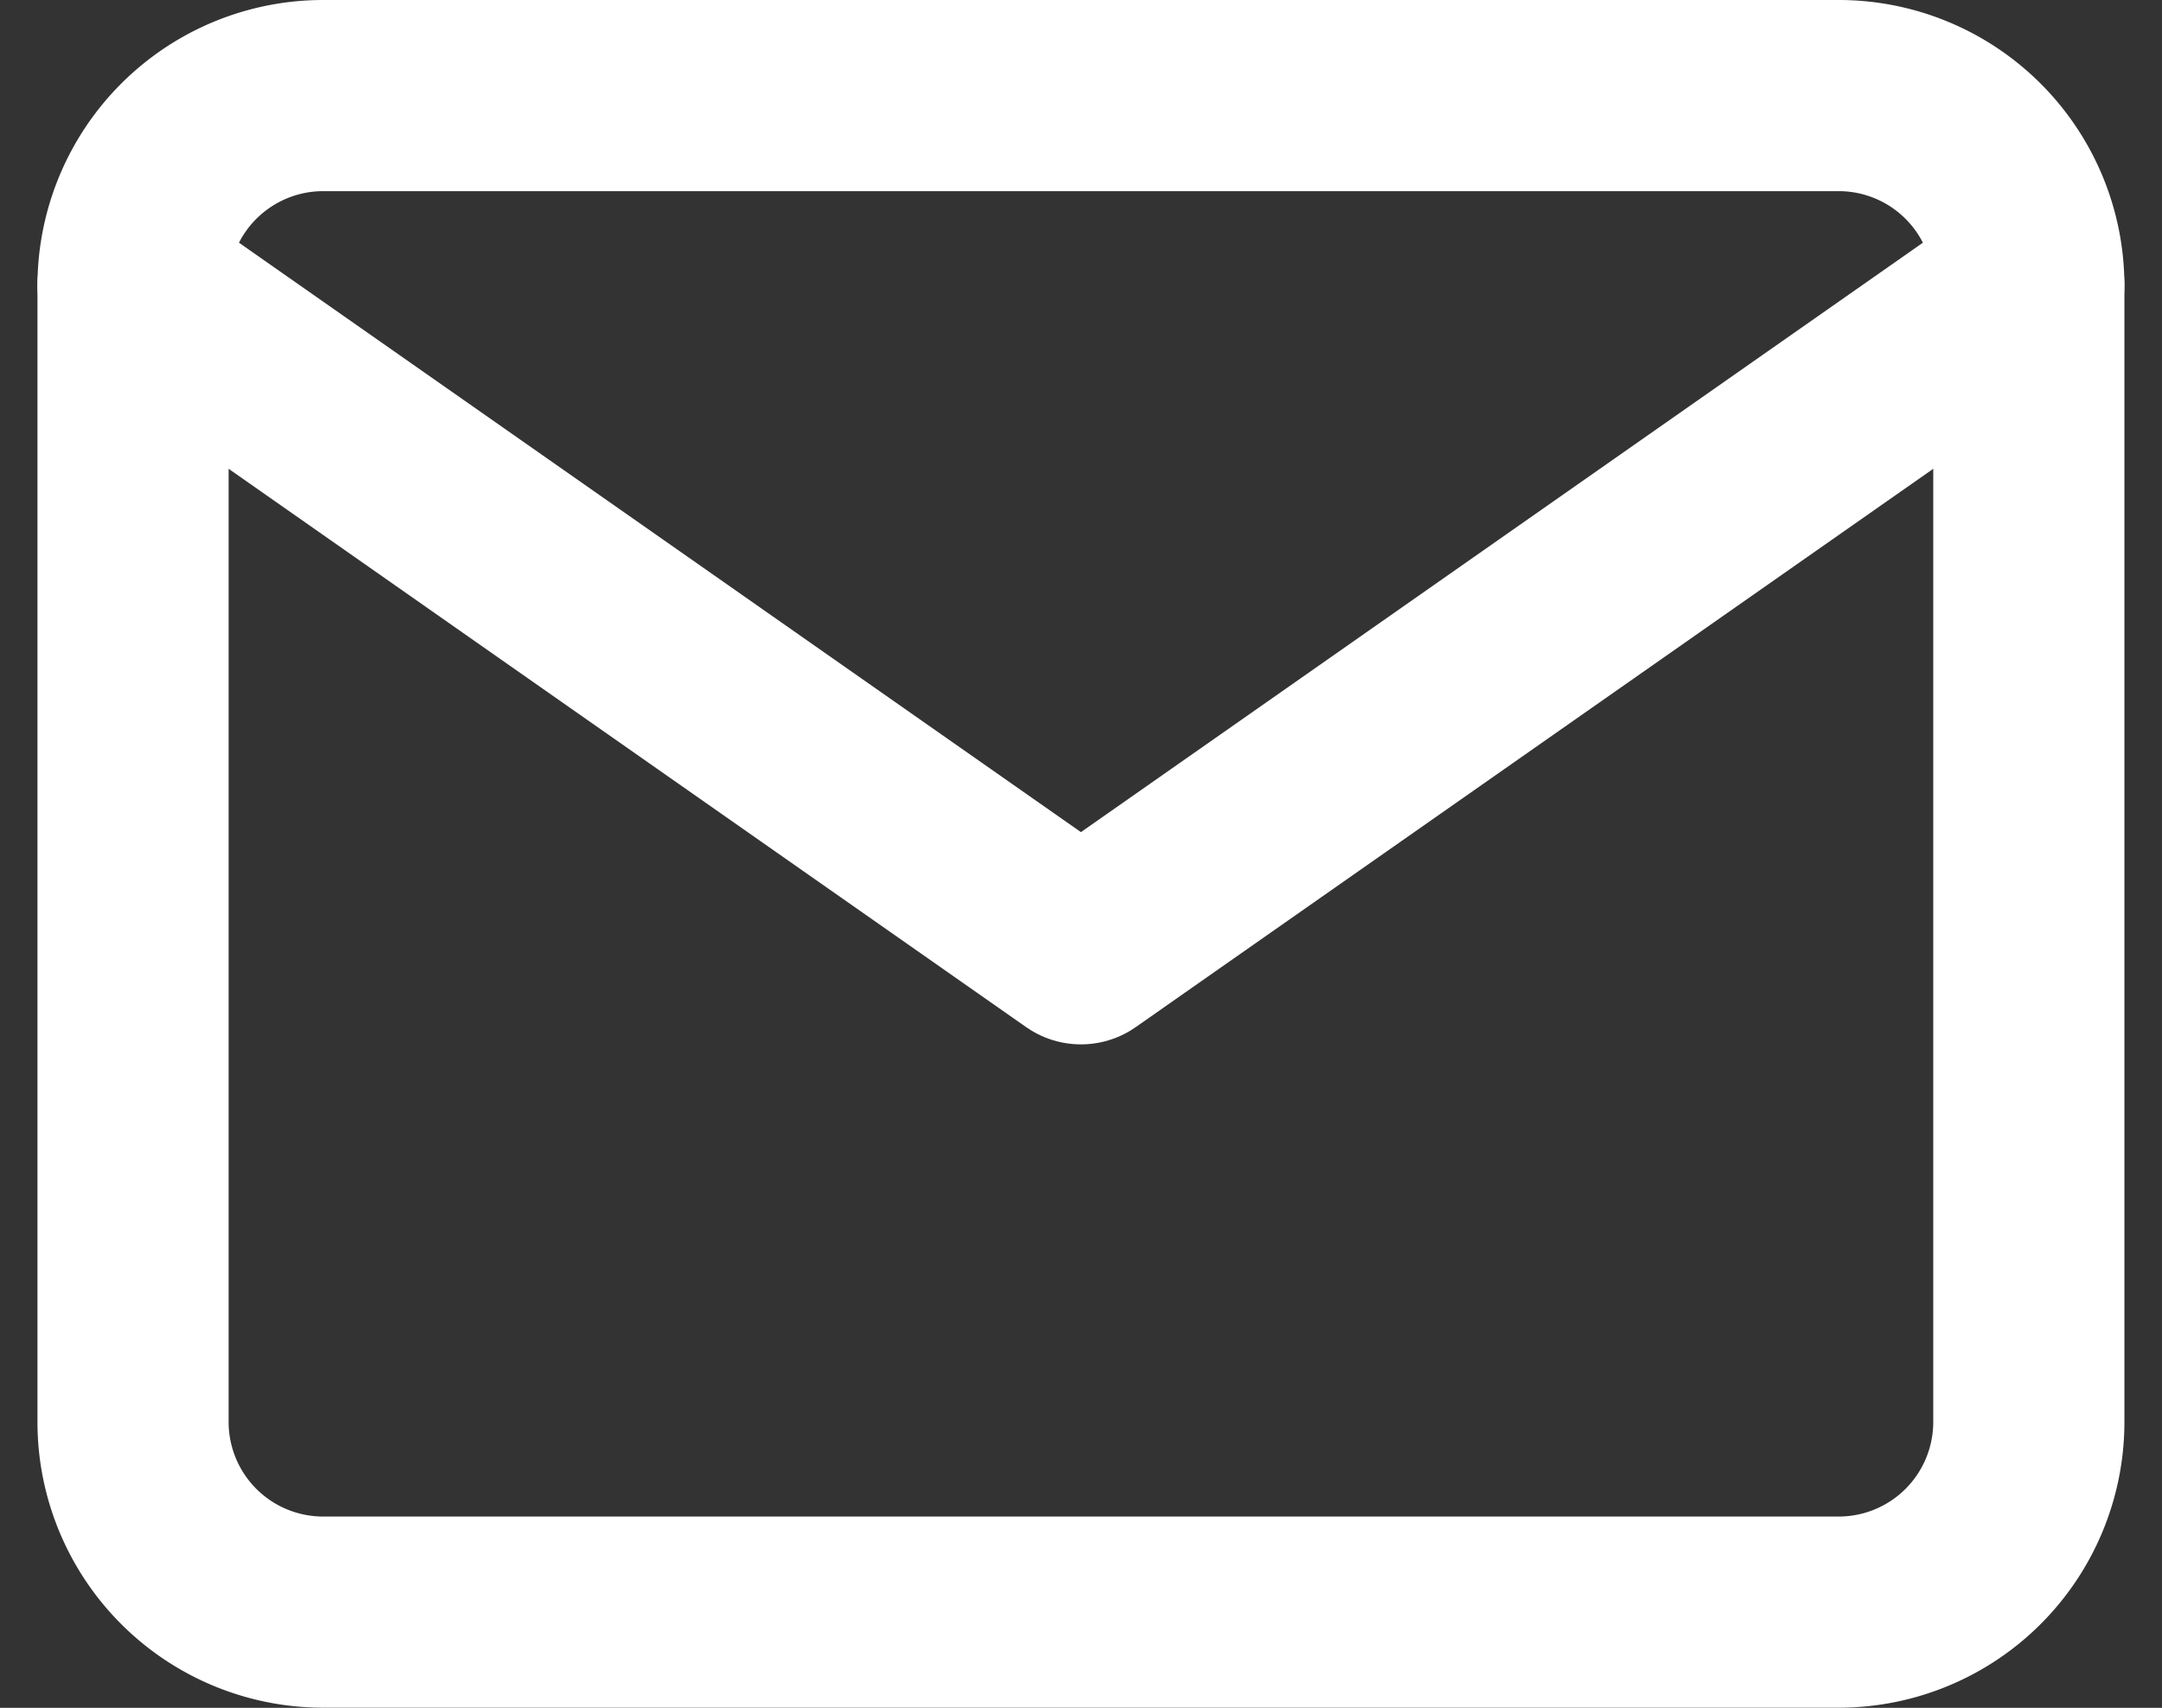
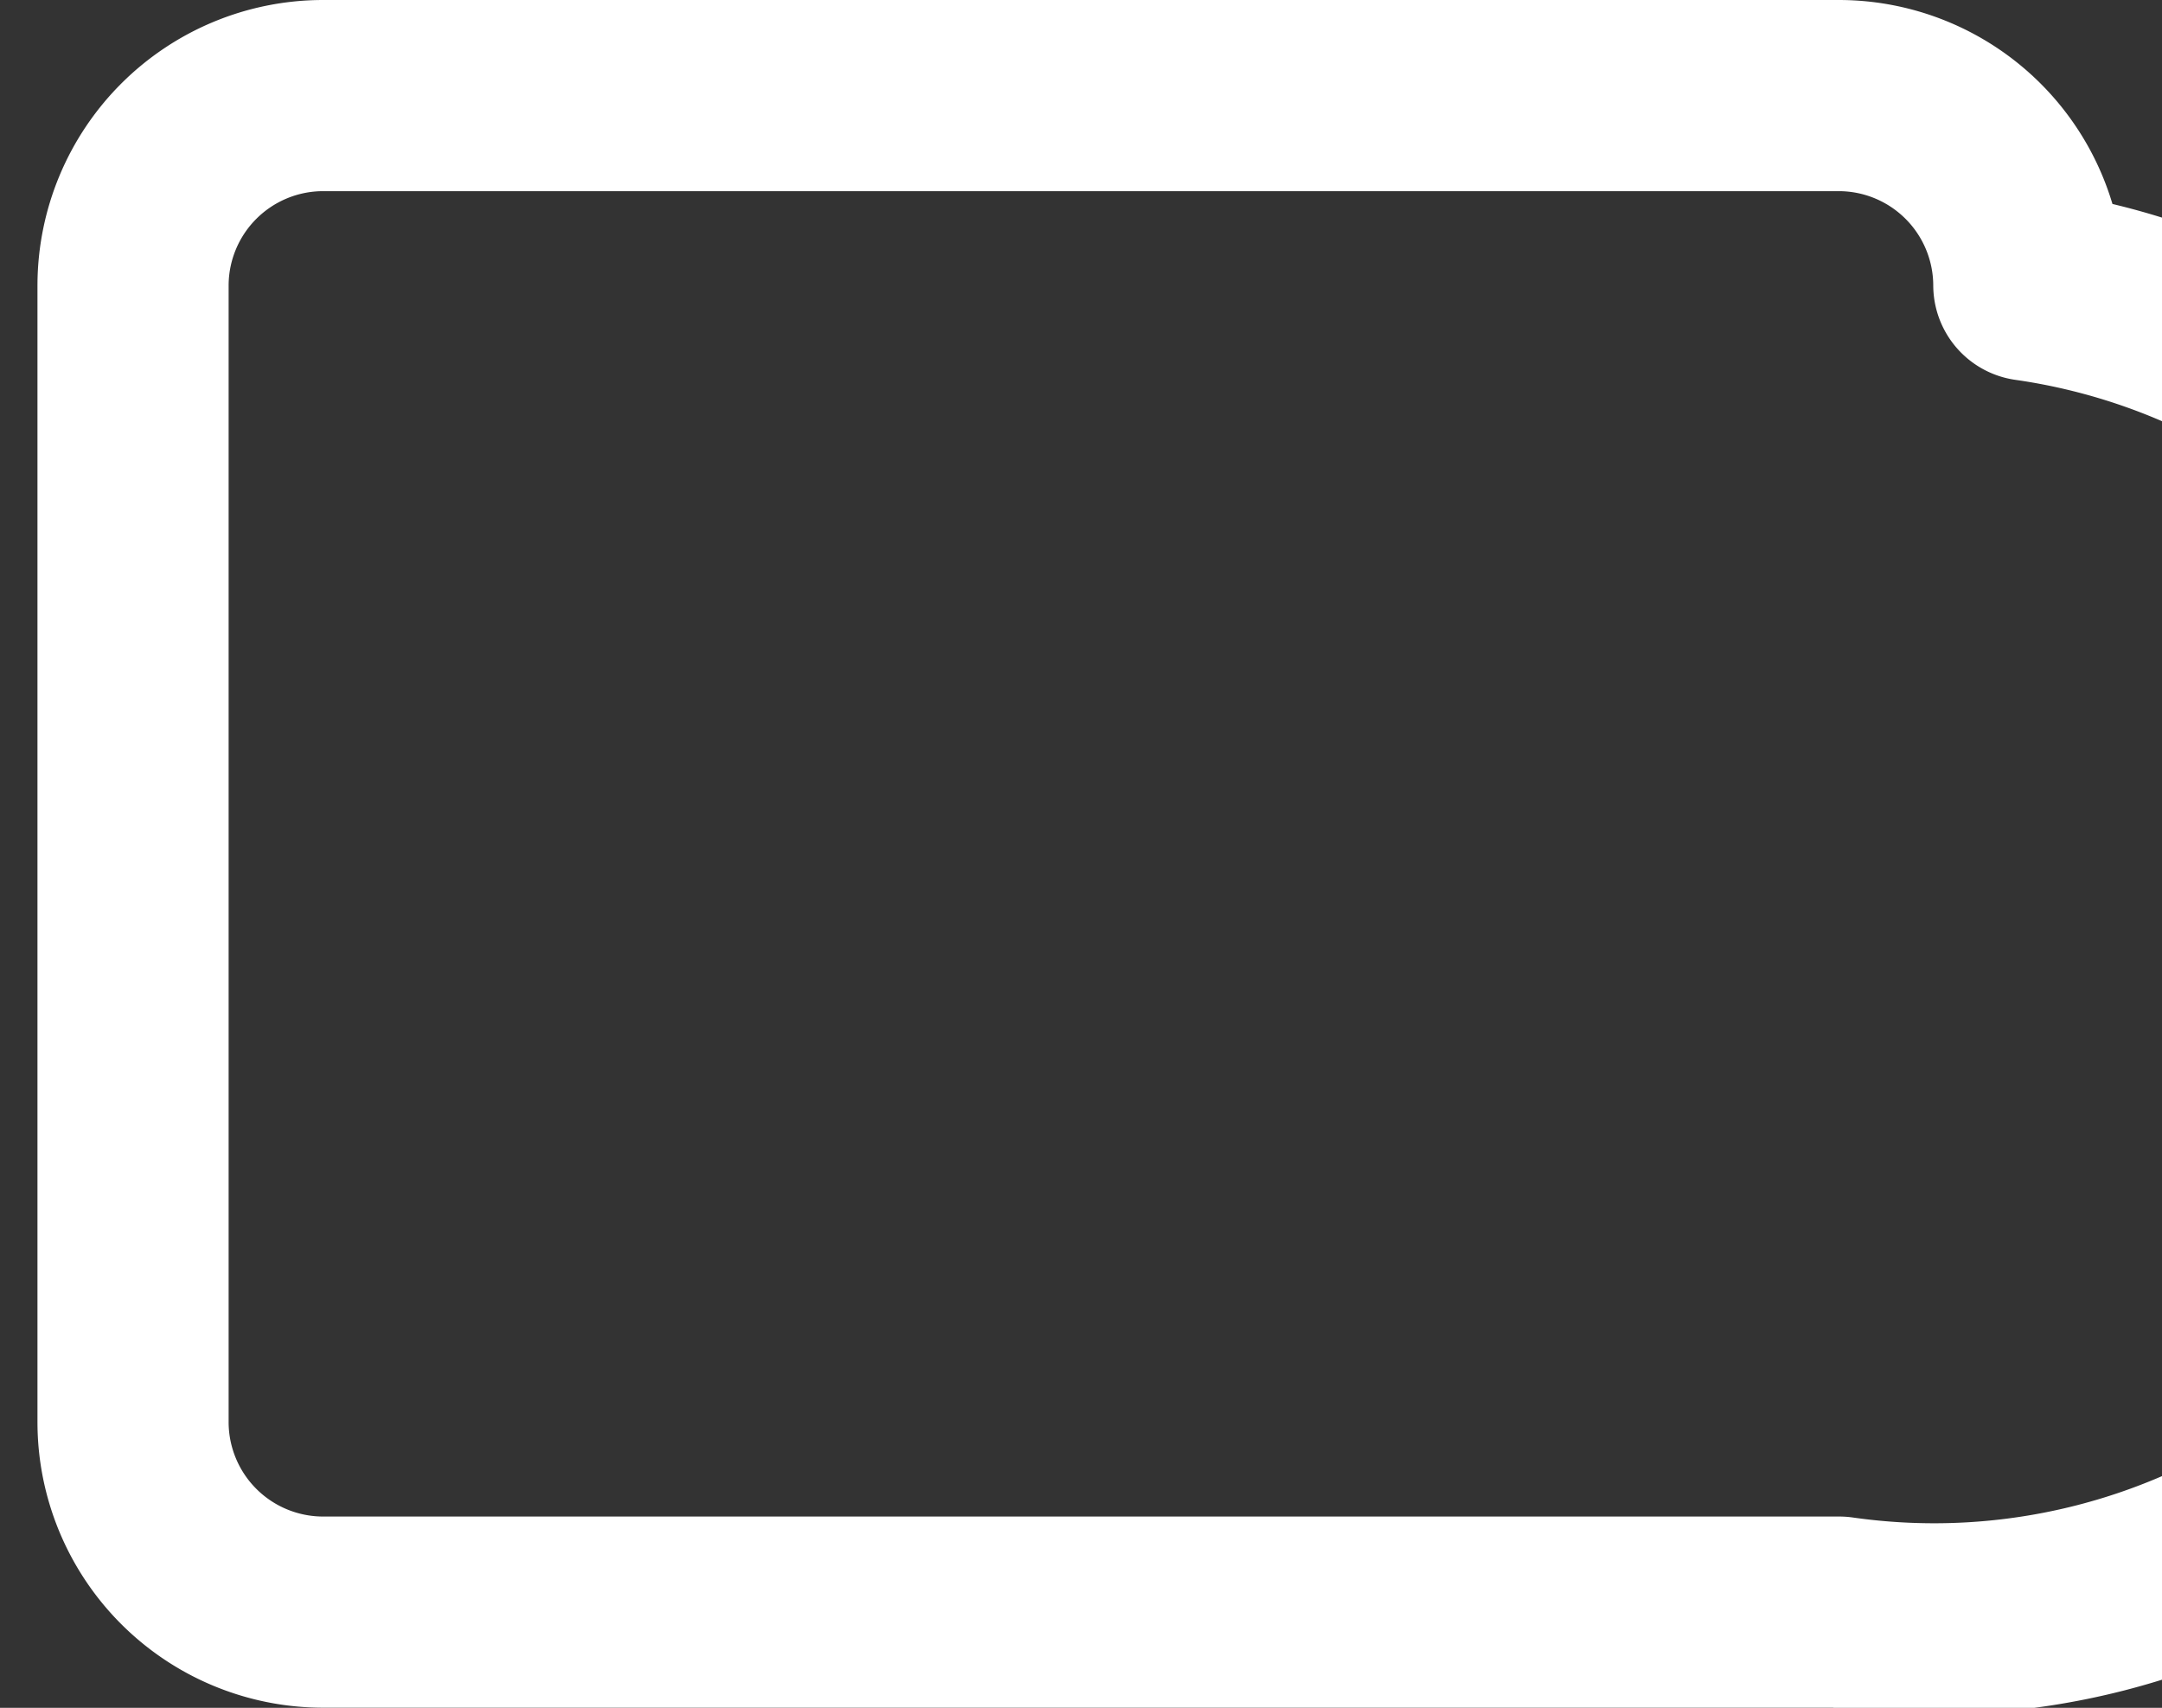
<svg xmlns="http://www.w3.org/2000/svg" width="16.965" height="13.401" viewBox="0 0 16.965 13.401">
  <rect x="0" y="0" width="16.965" height="13.401" fill="#333333" stroke="none" />
  <g id="mail_2_" data-name="mail (2)" transform="translate(1.044 0.75)">
-     <path id="Path_49" data-name="Path 49" d="M3.488,4h11.9a1.492,1.492,0,0,1,1.488,1.488v8.926A1.492,1.492,0,0,1,15.389,15.9H3.488A1.492,1.492,0,0,1,2,14.413V5.488A1.492,1.492,0,0,1,3.488,4Z" transform="translate(-2 -4)" fill="none" stroke="#fff" stroke-linecap="round" stroke-linejoin="round" stroke-width="1.5" />
-     <path id="Path_50" data-name="Path 50" d="M16.876,6,9.438,11.207,2,6" transform="translate(-2 -4.512)" fill="none" stroke="#fff" stroke-linecap="round" stroke-linejoin="round" stroke-width="1.5" />
+     <path id="Path_49" data-name="Path 49" d="M3.488,4h11.9a1.492,1.492,0,0,1,1.488,1.488A1.492,1.492,0,0,1,15.389,15.9H3.488A1.492,1.492,0,0,1,2,14.413V5.488A1.492,1.492,0,0,1,3.488,4Z" transform="translate(-2 -4)" fill="none" stroke="#fff" stroke-linecap="round" stroke-linejoin="round" stroke-width="1.5" />
  </g>
</svg>